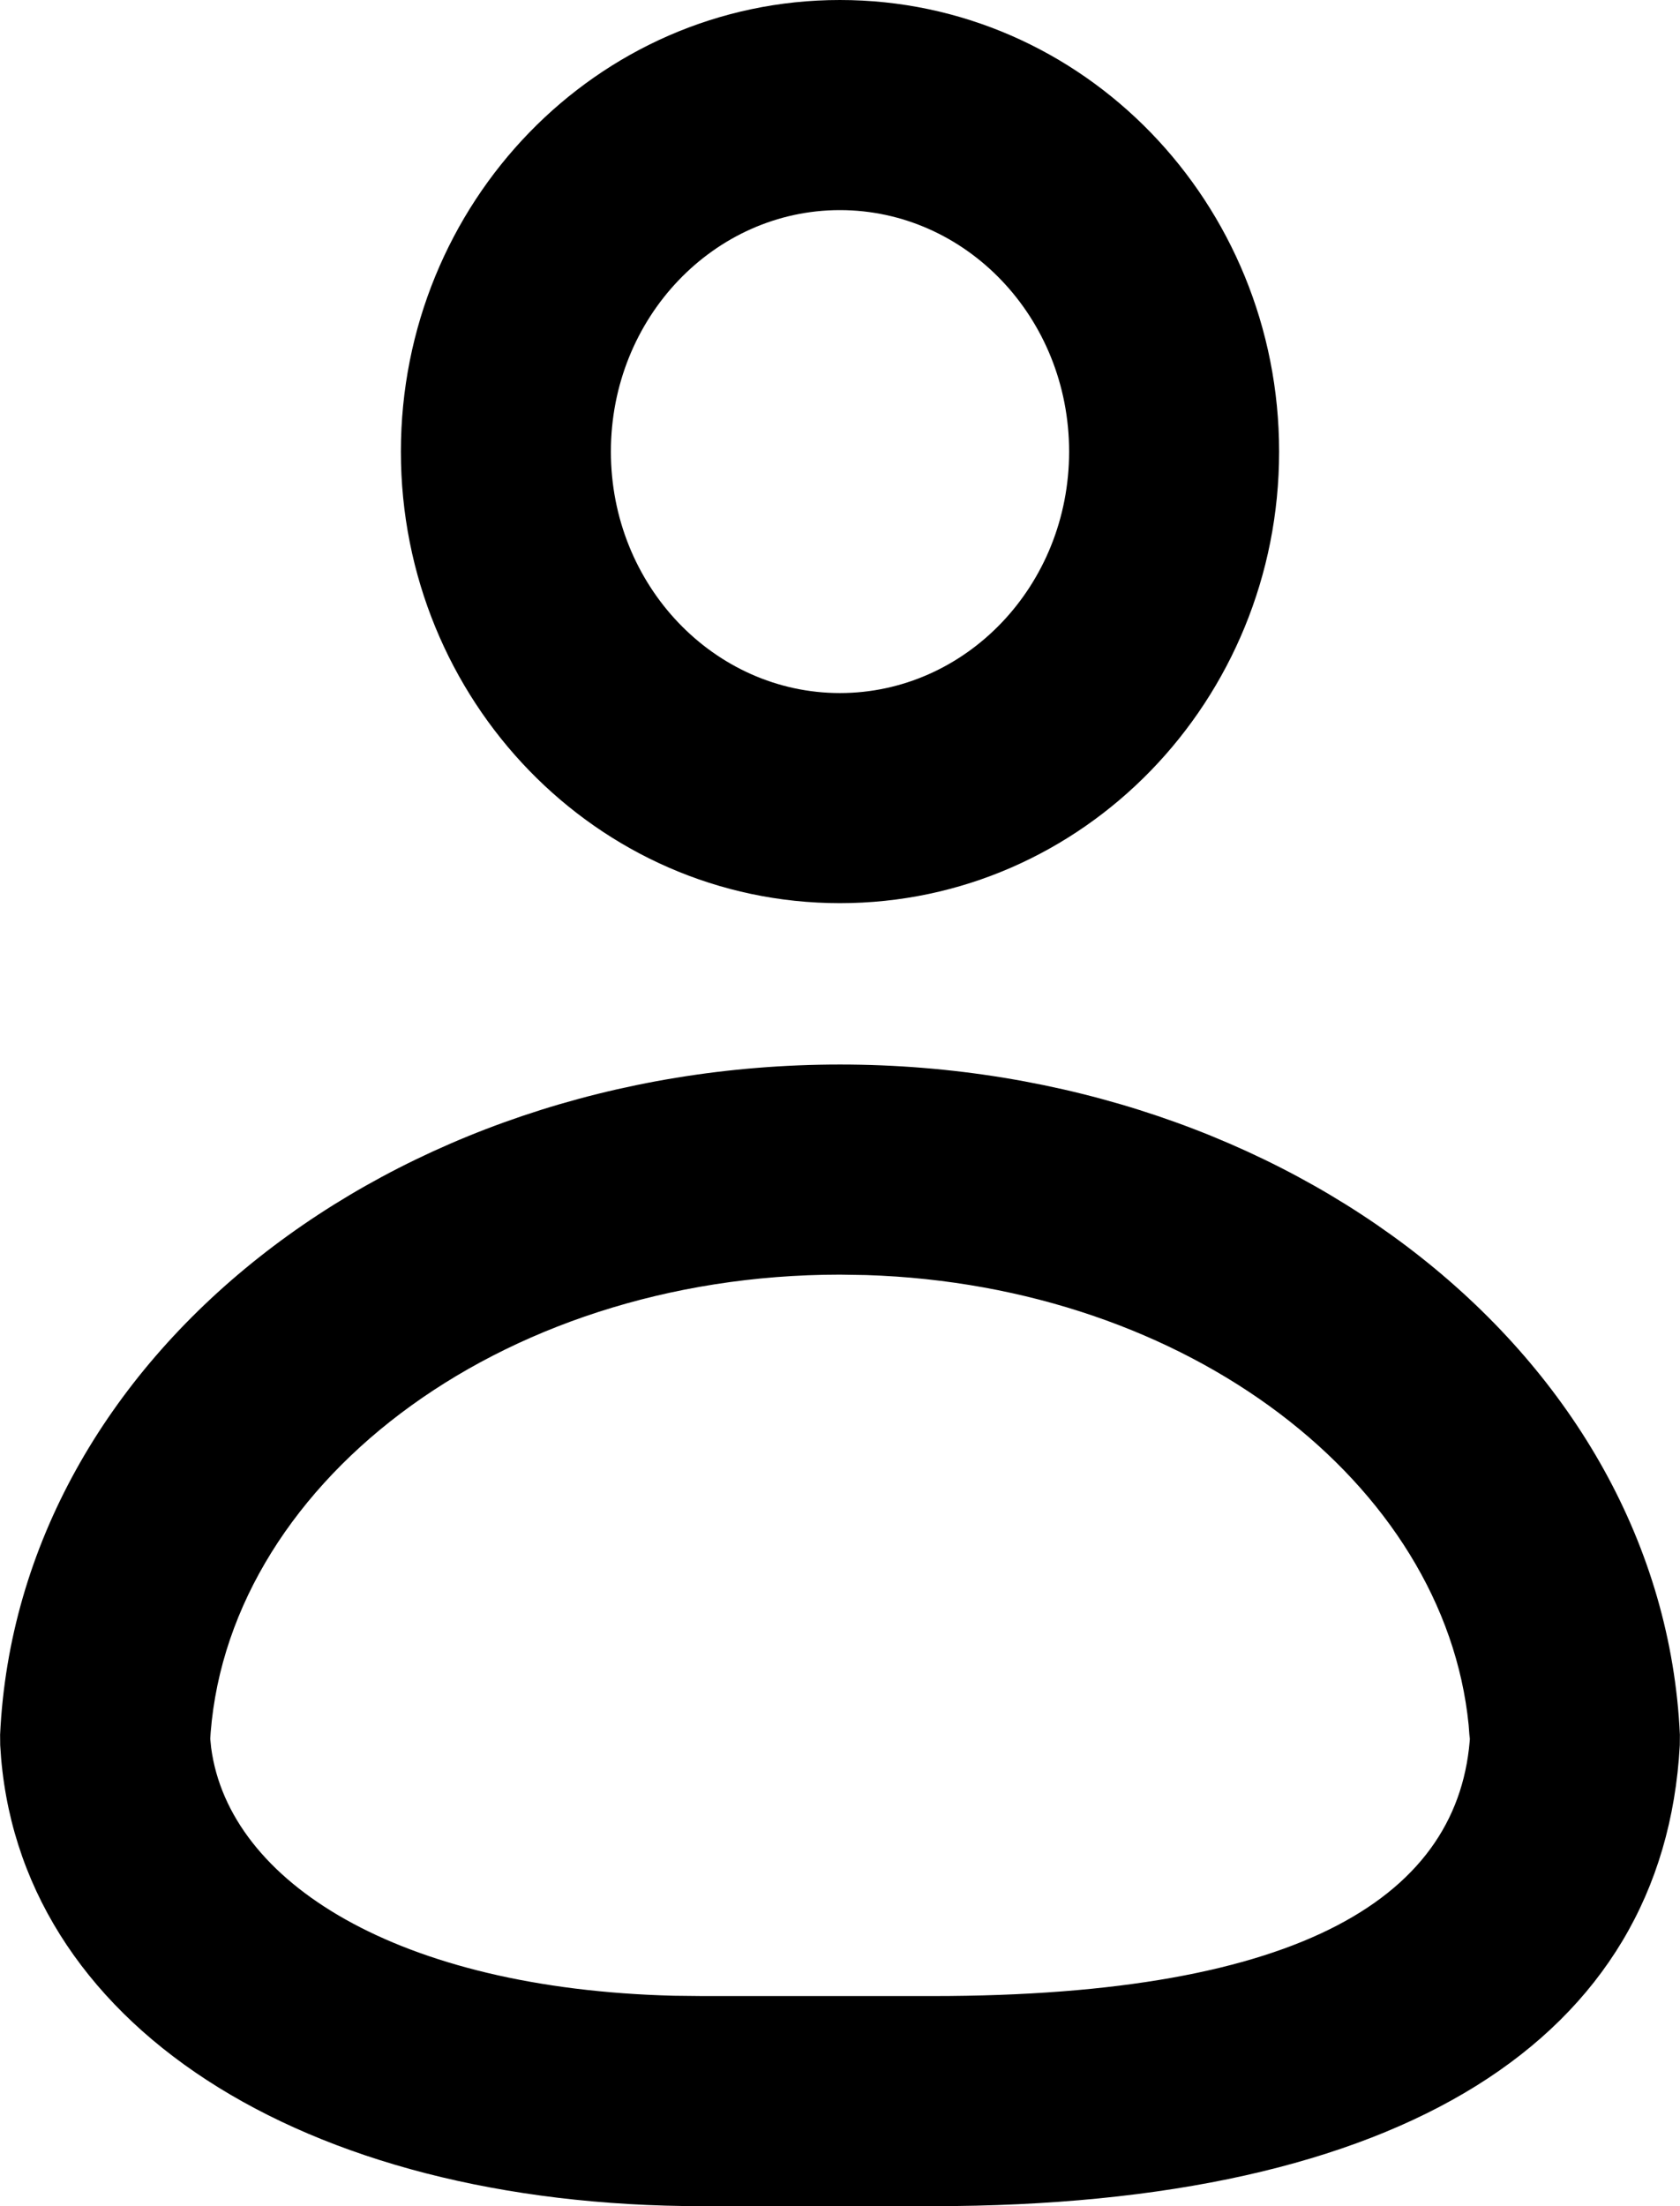
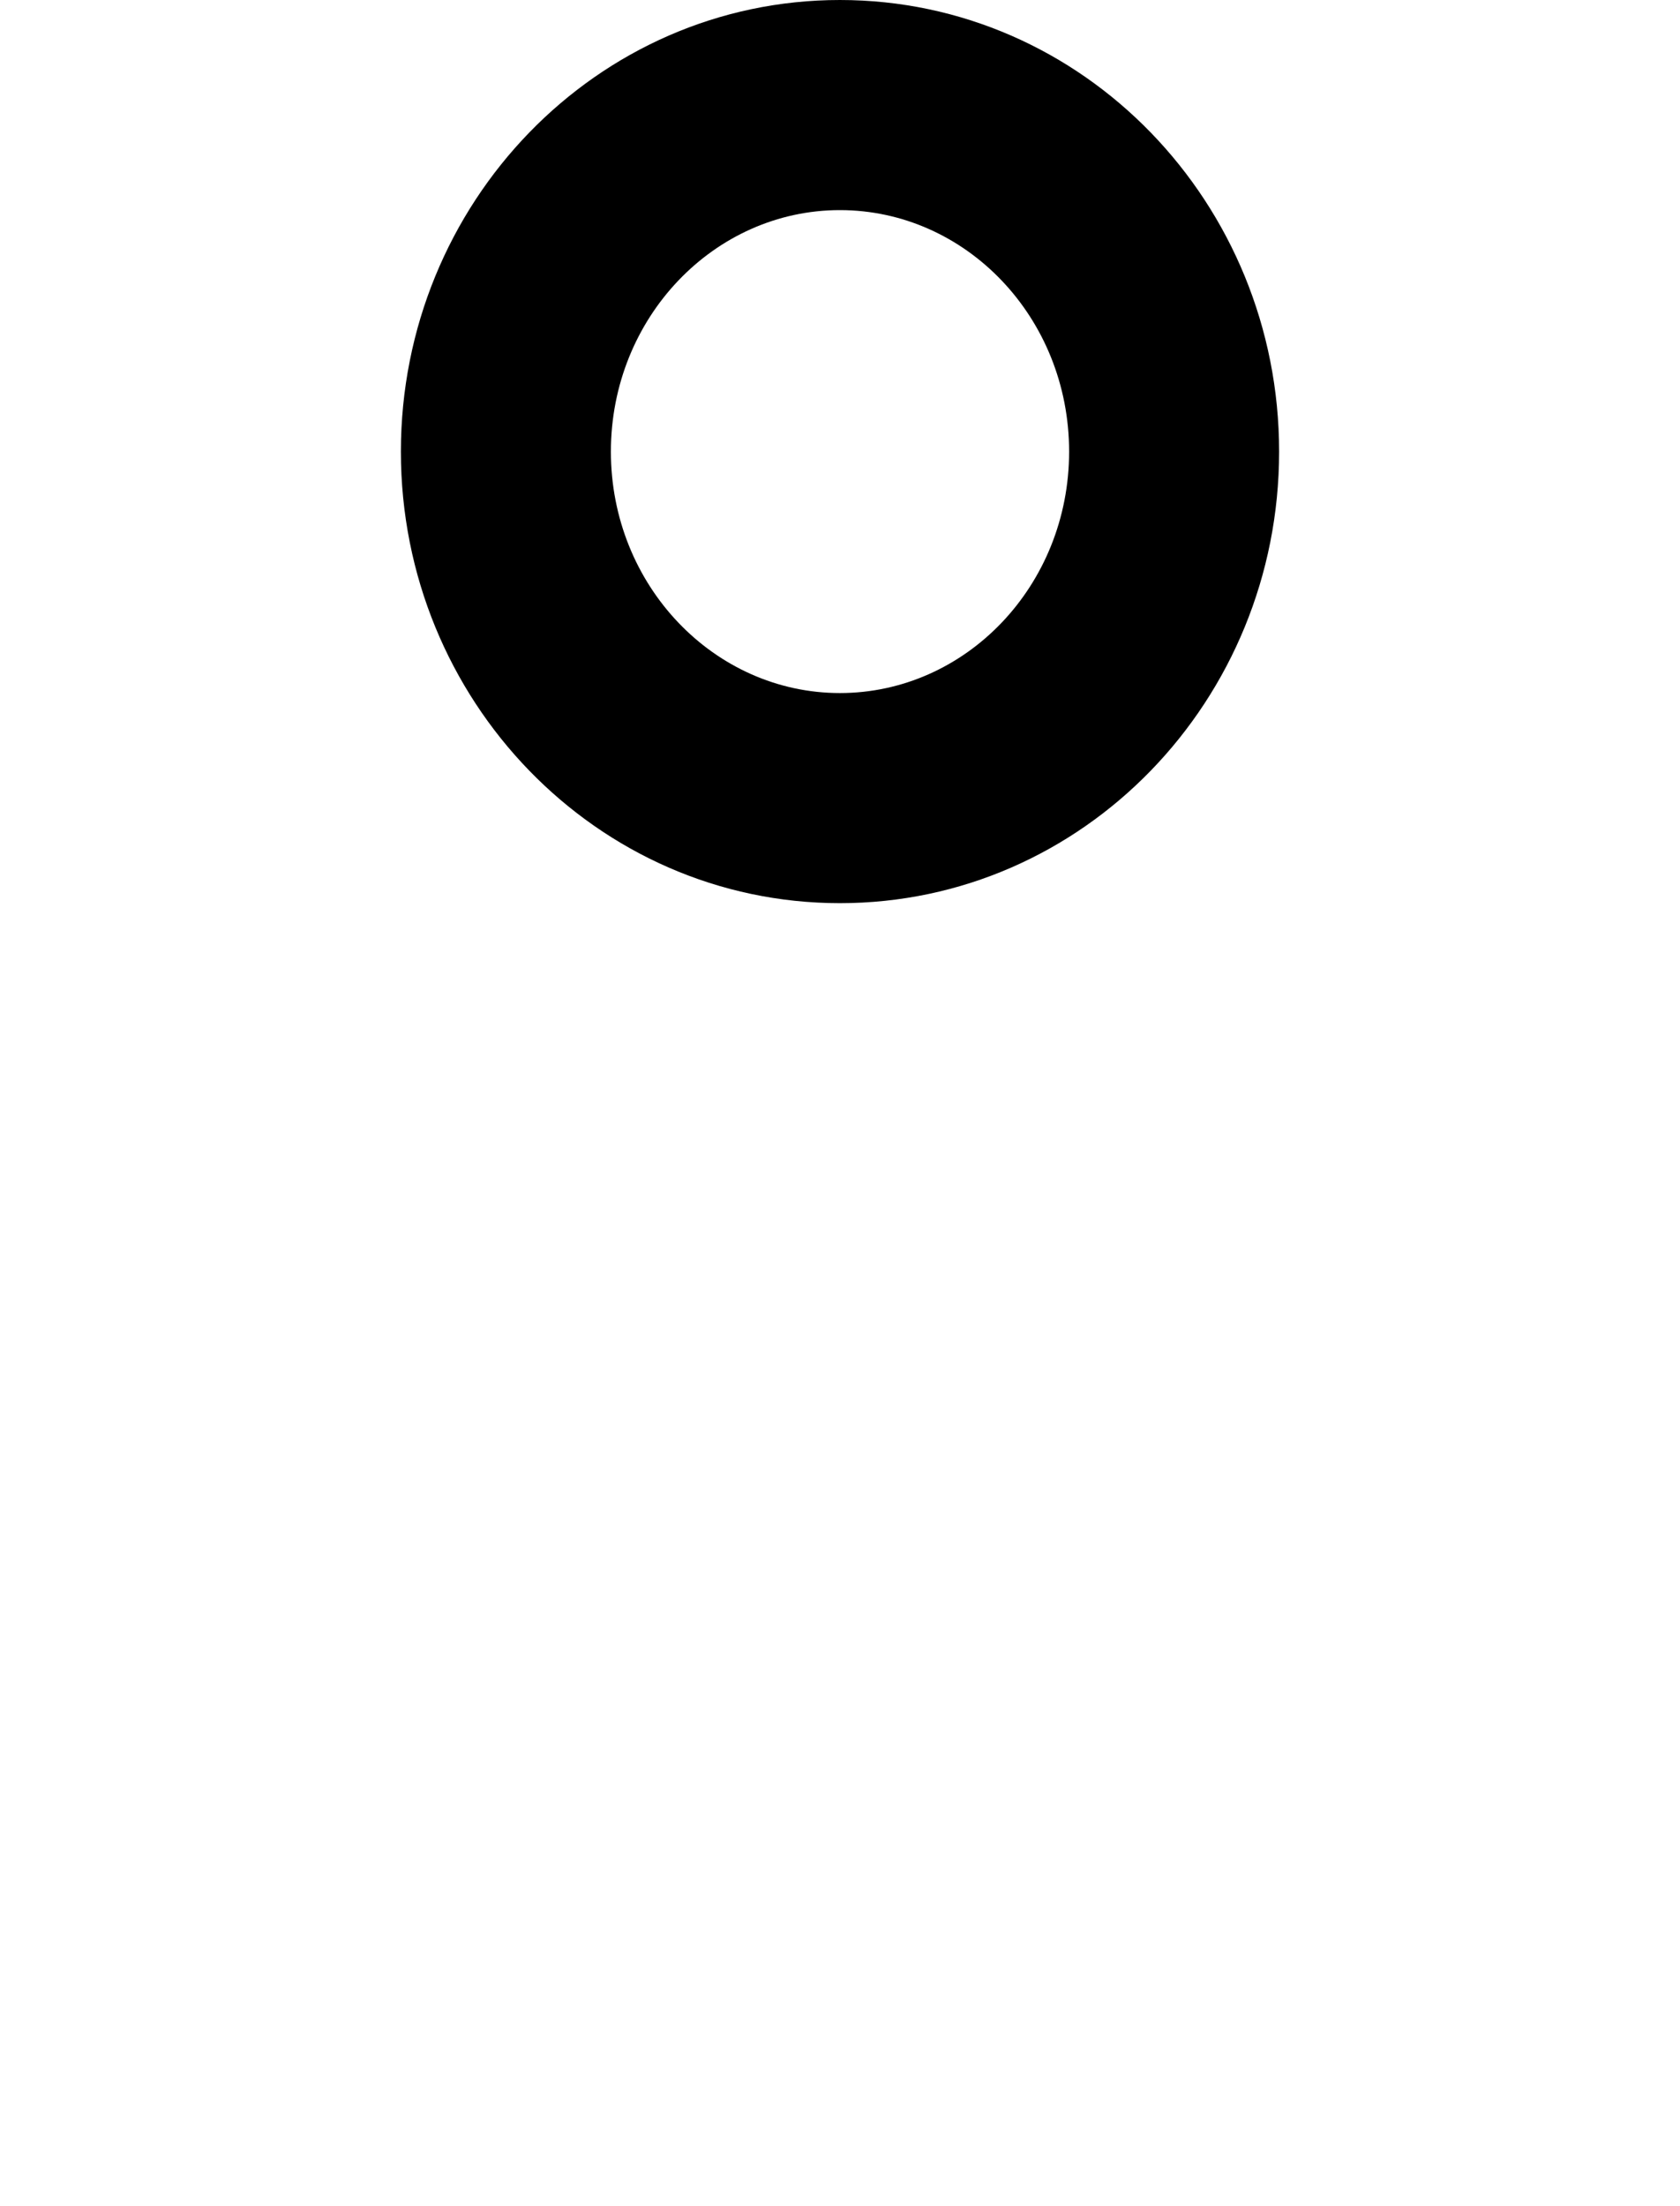
<svg xmlns="http://www.w3.org/2000/svg" width="16px" height="21px" viewBox="0 0 16 21" version="1.1">
  <title>Friend Icon Copy 2</title>
  <g id="Inbox---New-or-unpdated-features" stroke="none" stroke-width="1" fill="none" fill-rule="evenodd">
    <g id="New-Design---Desktop-Web-Copy-4" transform="translate(-897, -21)" fill="#000000" fill-rule="nonzero">
      <g id="Friend-Icon-Copy-2" transform="translate(898, 22)">
        <path d="M6.999,-1 C9.318,-1 11.182,0.933 11.182,3.299 C11.182,5.665 9.318,7.597 6.999,7.597 C4.683,7.597 2.818,5.664 2.818,3.299 C2.818,0.933 4.683,-1 6.999,-1 Z M6.999,1 C5.804,1 4.818,2.022 4.818,3.299 C4.818,4.575 5.804,5.597 6.999,5.597 C8.197,5.597 9.182,4.576 9.182,3.299 C9.182,2.021 8.197,1 6.999,1 Z" id="Stroke-1" />
-         <path d="M7,9.133 C11.264,9.133 14.83,11.905 14.999,15.512 L14.998,15.613 C14.845,18.406 12.356,20 7.881,20 L5.692,20 C1.871,20 -0.853,18.26 -0.998,15.613 L-0.999,15.512 C-0.83,11.905 2.736,9.133 7,9.133 Z M7,11.133 C3.727,11.133 1.114,13.165 0.999,15.606 L1.002,15.547 L1.011,15.637 C1.182,16.918 2.791,17.93 5.416,17.997 L5.692,18 L7.881,18 C11.416,18 12.917,17.039 13.002,15.504 L12.997,15.552 L12.987,15.419 C12.758,13.124 10.323,11.235 7.25,11.137 L7,11.133 Z" id="Combined-Shape-Copy-2" />
      </g>
    </g>
  </g>
</svg>